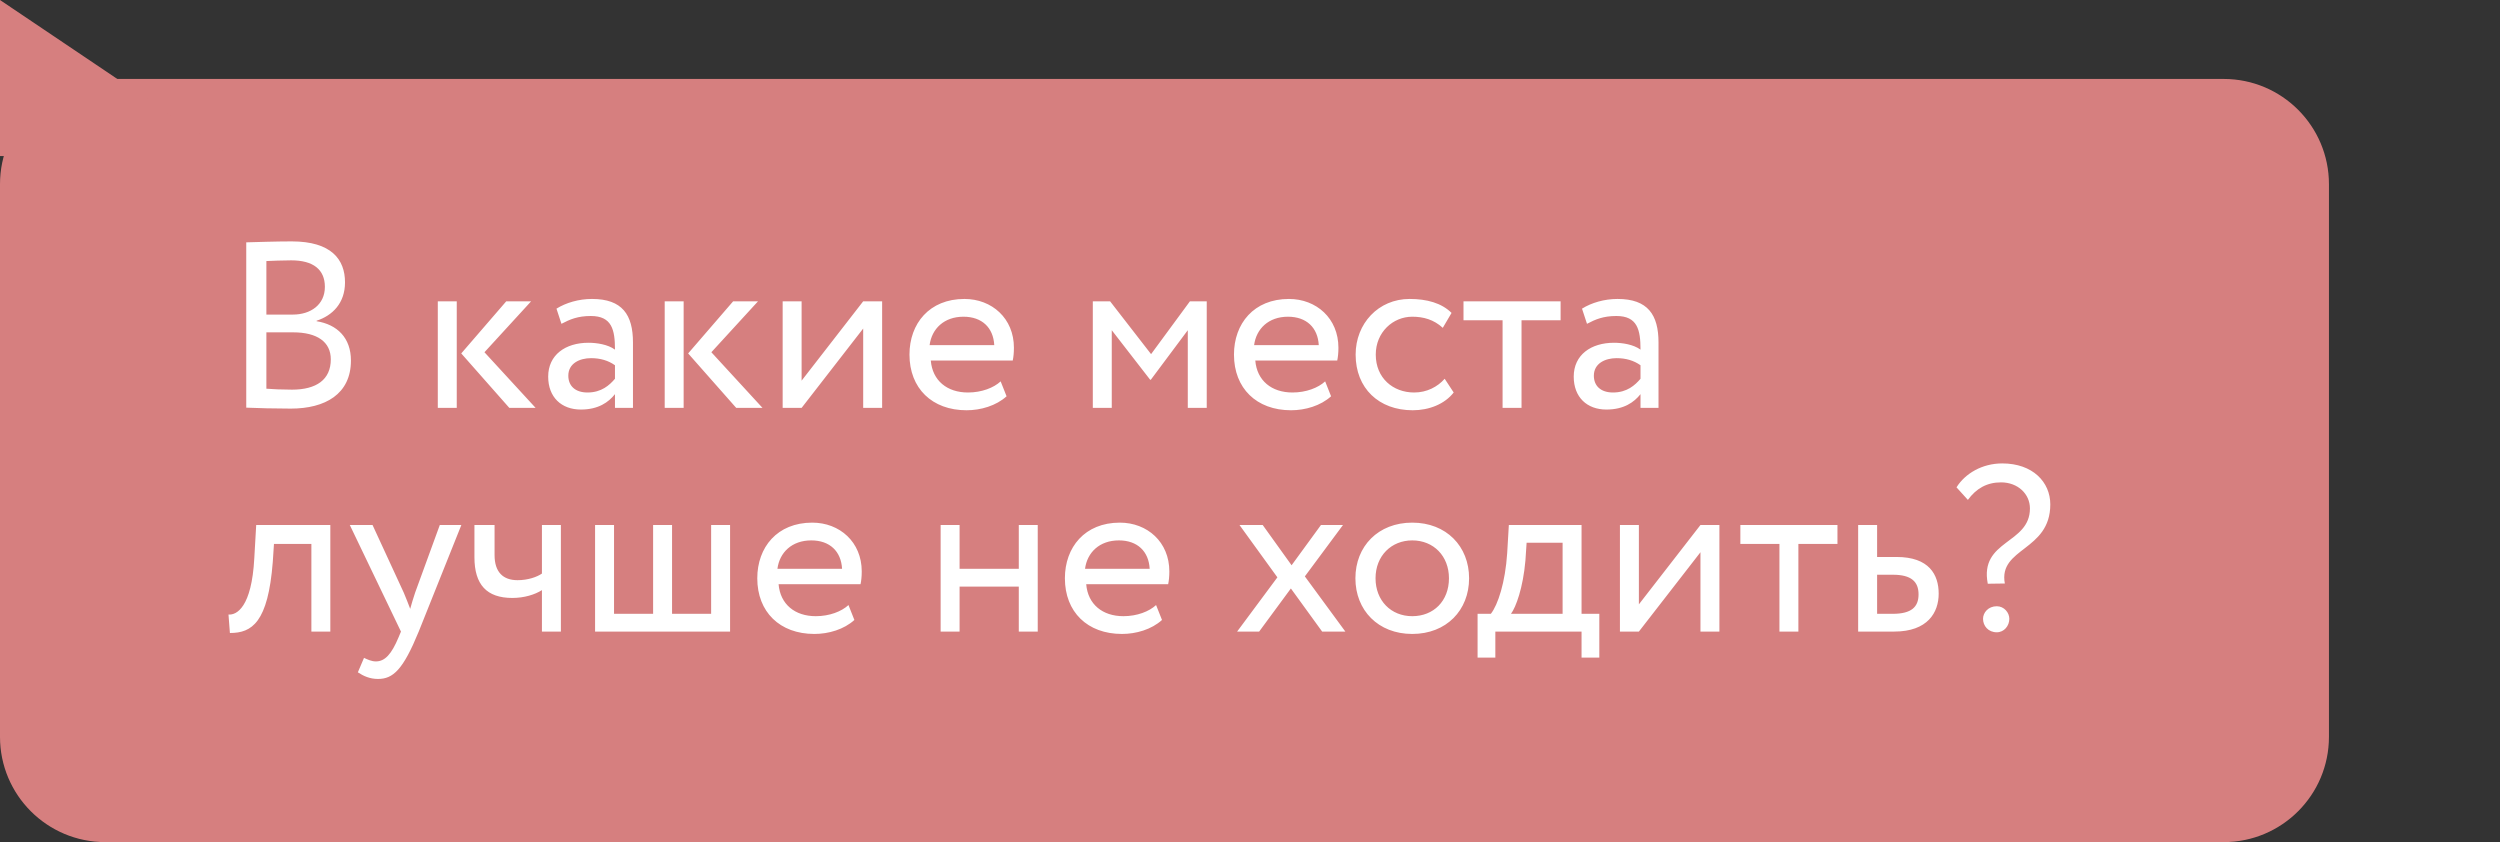
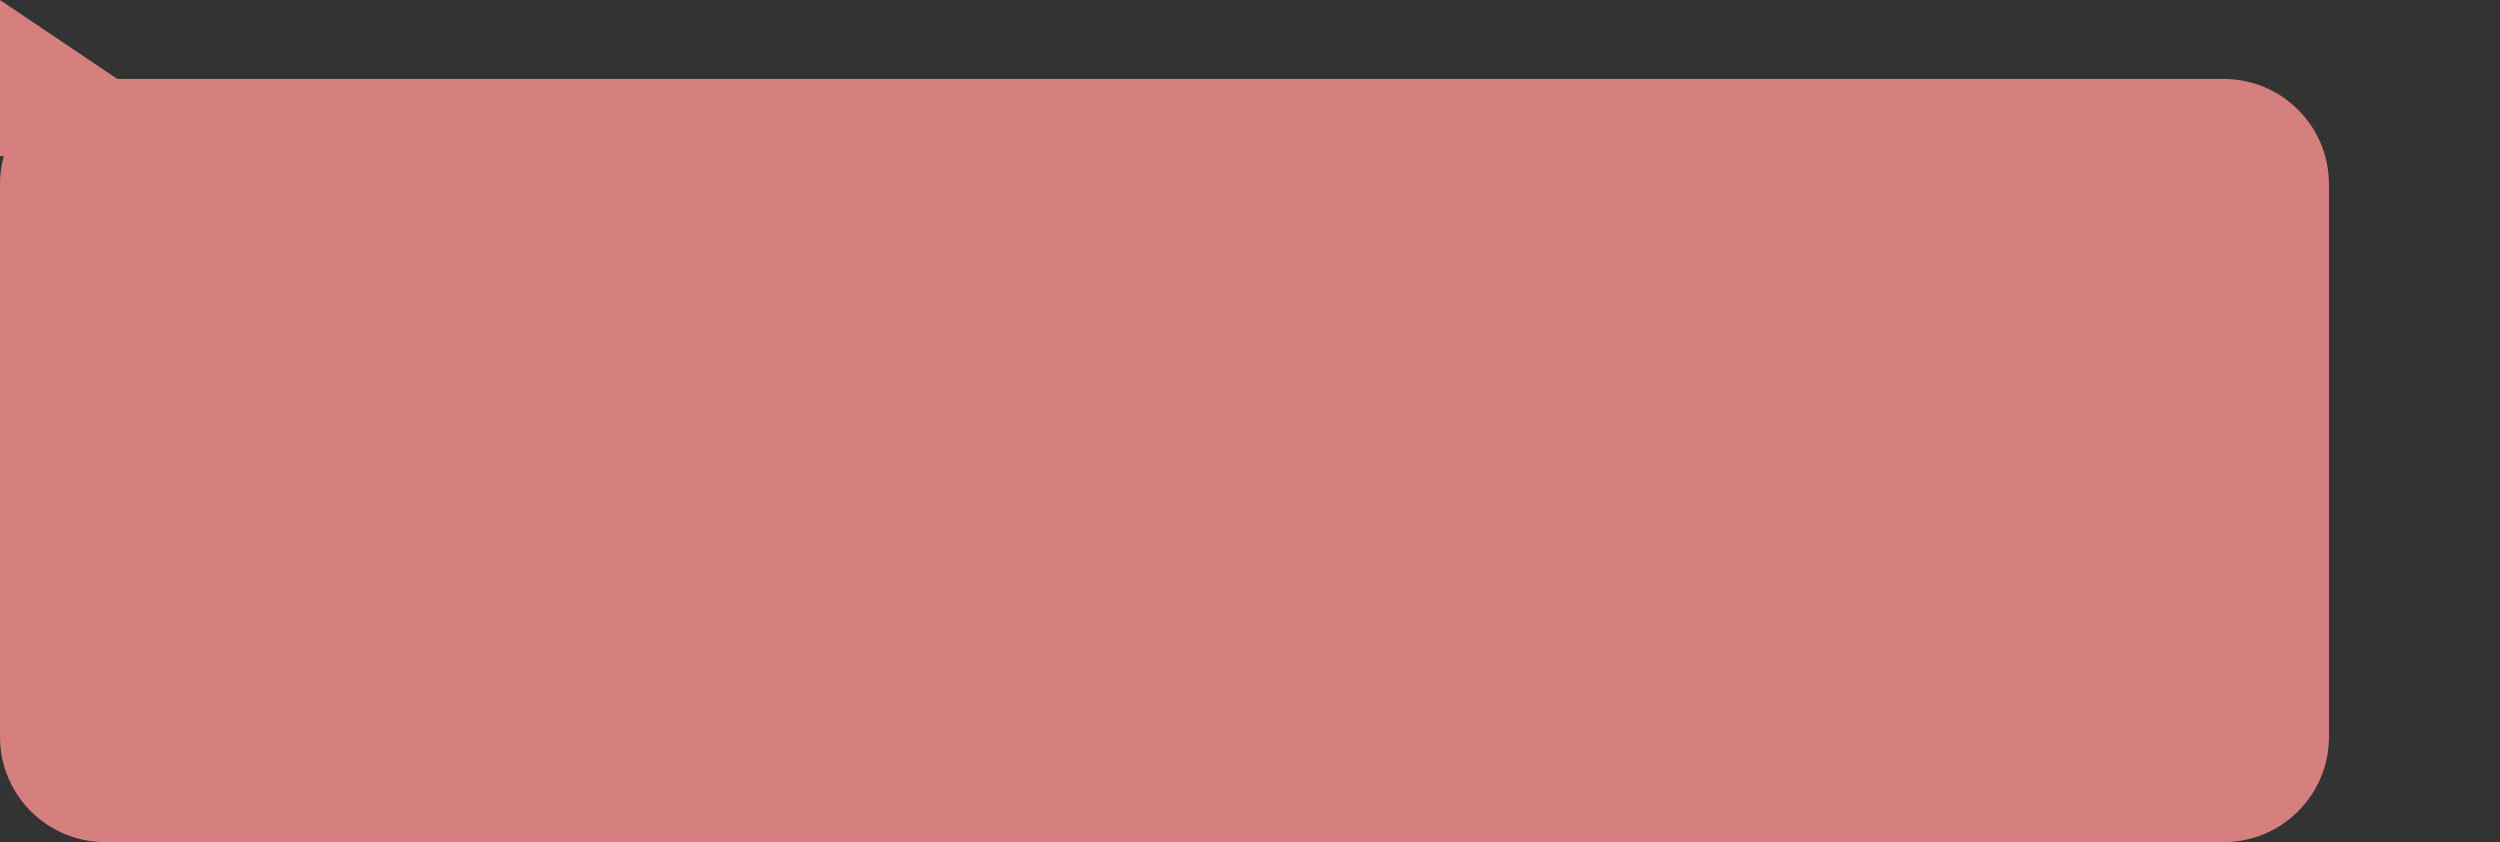
<svg xmlns="http://www.w3.org/2000/svg" width="190" height="64" viewBox="0 0 190 64" fill="none">
  <rect x="0" y="0" width="190" height="64" fill="#333333" stroke="none" />
  <path d="M177 56C177 60.418 173.418 64 169 64H8C3.582 64 9.29832e-06 60.418 9.29832e-06 56V14C9.29832e-06 9.582 3.582 6 8 6H169C173.418 6 177 9.582 177 14V56Z" fill="#D67F7F" />
  <path d="M0 7.05719e-05V11.859H17.618L0 7.05719e-05Z" fill="#D67F7F" />
-   <path d="M18.715 30.982V18.418C19.417 18.4 21.001 18.346 22.171 18.346C25.177 18.346 26.221 19.714 26.221 21.46C26.221 23.044 25.267 23.98 24.061 24.376V24.412C25.627 24.664 26.671 25.672 26.671 27.4C26.671 29.956 24.709 31.054 22.099 31.054C20.983 31.054 19.453 31.018 18.715 30.982ZM22.279 25.258H20.245V29.542C20.659 29.578 21.469 29.614 22.189 29.614C24.043 29.614 25.141 28.858 25.141 27.31C25.141 25.978 24.097 25.258 22.279 25.258ZM22.135 19.786C21.469 19.786 20.695 19.822 20.245 19.84V23.908H22.261C23.593 23.908 24.691 23.17 24.691 21.802C24.691 20.488 23.809 19.786 22.135 19.786ZM40.365 22.9L36.819 26.77L40.707 31H38.709L35.055 26.86L38.475 22.9H40.365ZM33.273 31V22.9H34.713V31H33.273ZM42.67 24.61L42.292 23.458C43.012 23.008 43.984 22.72 44.992 22.72C47.296 22.72 48.106 23.926 48.106 26.032V31H46.738V29.956C46.252 30.568 45.478 31.126 44.146 31.126C42.67 31.126 41.662 30.19 41.662 28.624C41.662 26.968 42.976 26.05 44.722 26.05C45.352 26.05 46.198 26.176 46.738 26.572C46.738 25.06 46.504 24.016 44.902 24.016C43.912 24.016 43.318 24.268 42.67 24.61ZM44.65 29.83C45.712 29.83 46.324 29.272 46.738 28.786V27.76C46.234 27.4 45.622 27.22 44.92 27.22C44.056 27.22 43.192 27.616 43.192 28.552C43.192 29.326 43.714 29.83 44.65 29.83ZM57.609 22.9L54.063 26.77L57.951 31H55.953L52.299 26.86L55.719 22.9H57.609ZM50.517 31V22.9H51.957V31H50.517ZM60.922 31H59.482V22.9H60.922V28.93L65.602 22.9H67.042V31H65.602V24.97L60.922 31ZM76.05 28.984L76.5 30.118C75.708 30.838 74.538 31.18 73.458 31.18C70.83 31.18 69.12 29.506 69.12 26.95C69.12 24.592 70.632 22.72 73.296 22.72C75.384 22.72 77.058 24.196 77.058 26.428C77.058 26.824 77.022 27.148 76.968 27.4H70.74C70.866 28.93 71.982 29.83 73.566 29.83C74.61 29.83 75.528 29.47 76.05 28.984ZM73.224 24.07C71.748 24.07 70.812 24.988 70.65 26.23H75.564C75.492 24.898 74.628 24.07 73.224 24.07ZM83.054 31V22.9H84.368L87.482 26.914L90.434 22.9H91.712V31H90.272V25.096L87.464 28.858H87.41L84.494 25.096V31H83.054ZM100.712 28.984L101.162 30.118C100.37 30.838 99.2 31.18 98.12 31.18C95.492 31.18 93.782 29.506 93.782 26.95C93.782 24.592 95.294 22.72 97.958 22.72C100.046 22.72 101.72 24.196 101.72 26.428C101.72 26.824 101.684 27.148 101.63 27.4H95.402C95.528 28.93 96.644 29.83 98.228 29.83C99.272 29.83 100.19 29.47 100.712 28.984ZM97.886 24.07C96.41 24.07 95.474 24.988 95.312 26.23H100.226C100.154 24.898 99.29 24.07 97.886 24.07ZM109.796 28.786L110.48 29.83C109.796 30.712 108.608 31.18 107.366 31.18C104.792 31.18 103.028 29.506 103.028 26.95C103.028 24.592 104.756 22.72 107.132 22.72C108.428 22.72 109.562 23.026 110.318 23.782L109.652 24.916C108.968 24.286 108.176 24.07 107.33 24.07C105.872 24.07 104.558 25.24 104.558 26.95C104.558 28.732 105.872 29.83 107.474 29.83C108.446 29.83 109.256 29.398 109.796 28.786ZM111.226 24.34V22.9H118.606V24.34H115.636V31H114.196V24.34H111.226ZM120.611 24.61L120.233 23.458C120.953 23.008 121.925 22.72 122.933 22.72C125.237 22.72 126.047 23.926 126.047 26.032V31H124.679V29.956C124.193 30.568 123.419 31.126 122.087 31.126C120.611 31.126 119.603 30.19 119.603 28.624C119.603 26.968 120.917 26.05 122.663 26.05C123.293 26.05 124.139 26.176 124.679 26.572C124.679 25.06 124.445 24.016 122.843 24.016C121.853 24.016 121.259 24.268 120.611 24.61ZM122.591 29.83C123.653 29.83 124.265 29.272 124.679 28.786V27.76C124.175 27.4 123.563 27.22 122.861 27.22C121.997 27.22 121.133 27.616 121.133 28.552C121.133 29.326 121.655 29.83 122.591 29.83ZM23.665 48V41.34H20.821L20.731 42.708C20.371 47.316 19.147 48.108 17.473 48.108L17.365 46.704C17.977 46.758 19.129 46.164 19.327 42.42L19.471 39.9H25.105V48H23.665ZM35.063 39.9L31.823 48C30.635 50.898 29.879 51.6 28.727 51.6C28.115 51.6 27.629 51.384 27.197 51.096L27.665 49.998C27.935 50.124 28.241 50.268 28.565 50.268C29.249 50.268 29.753 49.728 30.293 48.432L30.473 48L26.585 39.9H28.313L30.689 45.048C30.869 45.462 31.013 45.858 31.175 46.272C31.283 45.876 31.409 45.462 31.553 45.03L33.425 39.9H35.063ZM42.627 39.9V48H41.187V44.85C40.647 45.192 39.837 45.444 38.937 45.444C36.993 45.444 36.057 44.436 36.057 42.348V39.9H37.587V42.186C37.587 43.482 38.235 44.094 39.333 44.094C40.143 44.094 40.827 43.842 41.187 43.59V39.9H42.627ZM45.226 48V39.9H46.666V46.65H49.636V39.9H51.076V46.65H54.046V39.9H55.486V48H45.226ZM64.484 45.984L64.933 47.118C64.141 47.838 62.971 48.18 61.892 48.18C59.264 48.18 57.553 46.506 57.553 43.95C57.553 41.592 59.066 39.72 61.73 39.72C63.818 39.72 65.492 41.196 65.492 43.428C65.492 43.824 65.456 44.148 65.401 44.4H59.173C59.3 45.93 60.416 46.83 61.999 46.83C63.044 46.83 63.962 46.47 64.484 45.984ZM61.657 41.07C60.181 41.07 59.245 41.988 59.084 43.23H63.998C63.925 41.898 63.062 41.07 61.657 41.07ZM77.428 48V44.58H72.928V48H71.488V39.9H72.928V43.23H77.428V39.9H78.868V48H77.428ZM87.862 45.984L88.312 47.118C87.52 47.838 86.35 48.18 85.27 48.18C82.642 48.18 80.932 46.506 80.932 43.95C80.932 41.592 82.444 39.72 85.108 39.72C87.196 39.72 88.87 41.196 88.87 43.428C88.87 43.824 88.834 44.148 88.78 44.4H82.552C82.678 45.93 83.794 46.83 85.378 46.83C86.422 46.83 87.34 46.47 87.862 45.984ZM85.036 41.07C83.56 41.07 82.624 41.988 82.462 43.23H87.376C87.304 41.898 86.44 41.07 85.036 41.07ZM102.067 39.9L99.169 43.806L102.247 48H100.483L98.107 44.724L95.695 48H94.021L97.081 43.878L94.201 39.9H95.965L98.161 42.96L100.393 39.9H102.067ZM103.011 43.95C103.011 41.52 104.739 39.72 107.331 39.72C109.923 39.72 111.651 41.52 111.651 43.95C111.651 46.38 109.923 48.18 107.331 48.18C104.739 48.18 103.011 46.38 103.011 43.95ZM104.541 43.95C104.541 45.642 105.711 46.83 107.331 46.83C108.951 46.83 110.121 45.678 110.121 43.95C110.121 42.258 108.951 41.07 107.331 41.07C105.747 41.07 104.541 42.24 104.541 43.95ZM112.296 49.98V46.65H113.304C113.844 45.966 114.402 44.256 114.546 42.042L114.672 39.9H120.198V46.65H121.548V49.98H120.198V48H113.646V49.98H112.296ZM115.932 42.6C115.752 44.67 115.212 46.146 114.834 46.65H118.758V41.25H116.022L115.932 42.6ZM124.555 48H123.115V39.9H124.555V45.93L129.235 39.9H130.675V48H129.235V41.97L124.555 48ZM132.267 41.34V39.9H139.647V41.34H136.677V48H135.237V41.34H132.267ZM141.22 48V39.9H142.66V42.33H144.136C146.62 42.33 147.34 43.68 147.34 45.12C147.34 46.542 146.512 48 143.956 48H141.22ZM143.866 43.68H142.66V46.65H143.848C145.27 46.65 145.81 46.128 145.81 45.174C145.81 44.202 145.252 43.68 143.866 43.68ZM154.275 38.64C154.275 37.542 153.357 36.66 152.079 36.66C150.999 36.66 150.189 37.128 149.559 37.992L148.695 37.038C149.343 35.994 150.639 35.22 152.169 35.22C154.491 35.22 155.823 36.642 155.823 38.334C155.823 41.898 151.863 41.61 152.367 44.346L151.071 44.364C150.423 41.016 154.275 41.376 154.275 38.64ZM150.711 47.028C150.711 46.56 151.107 46.074 151.755 46.074C152.313 46.074 152.709 46.56 152.709 47.028C152.709 47.568 152.313 48.054 151.755 48.054C151.107 48.054 150.711 47.568 150.711 47.028Z" fill="white" />
</svg>